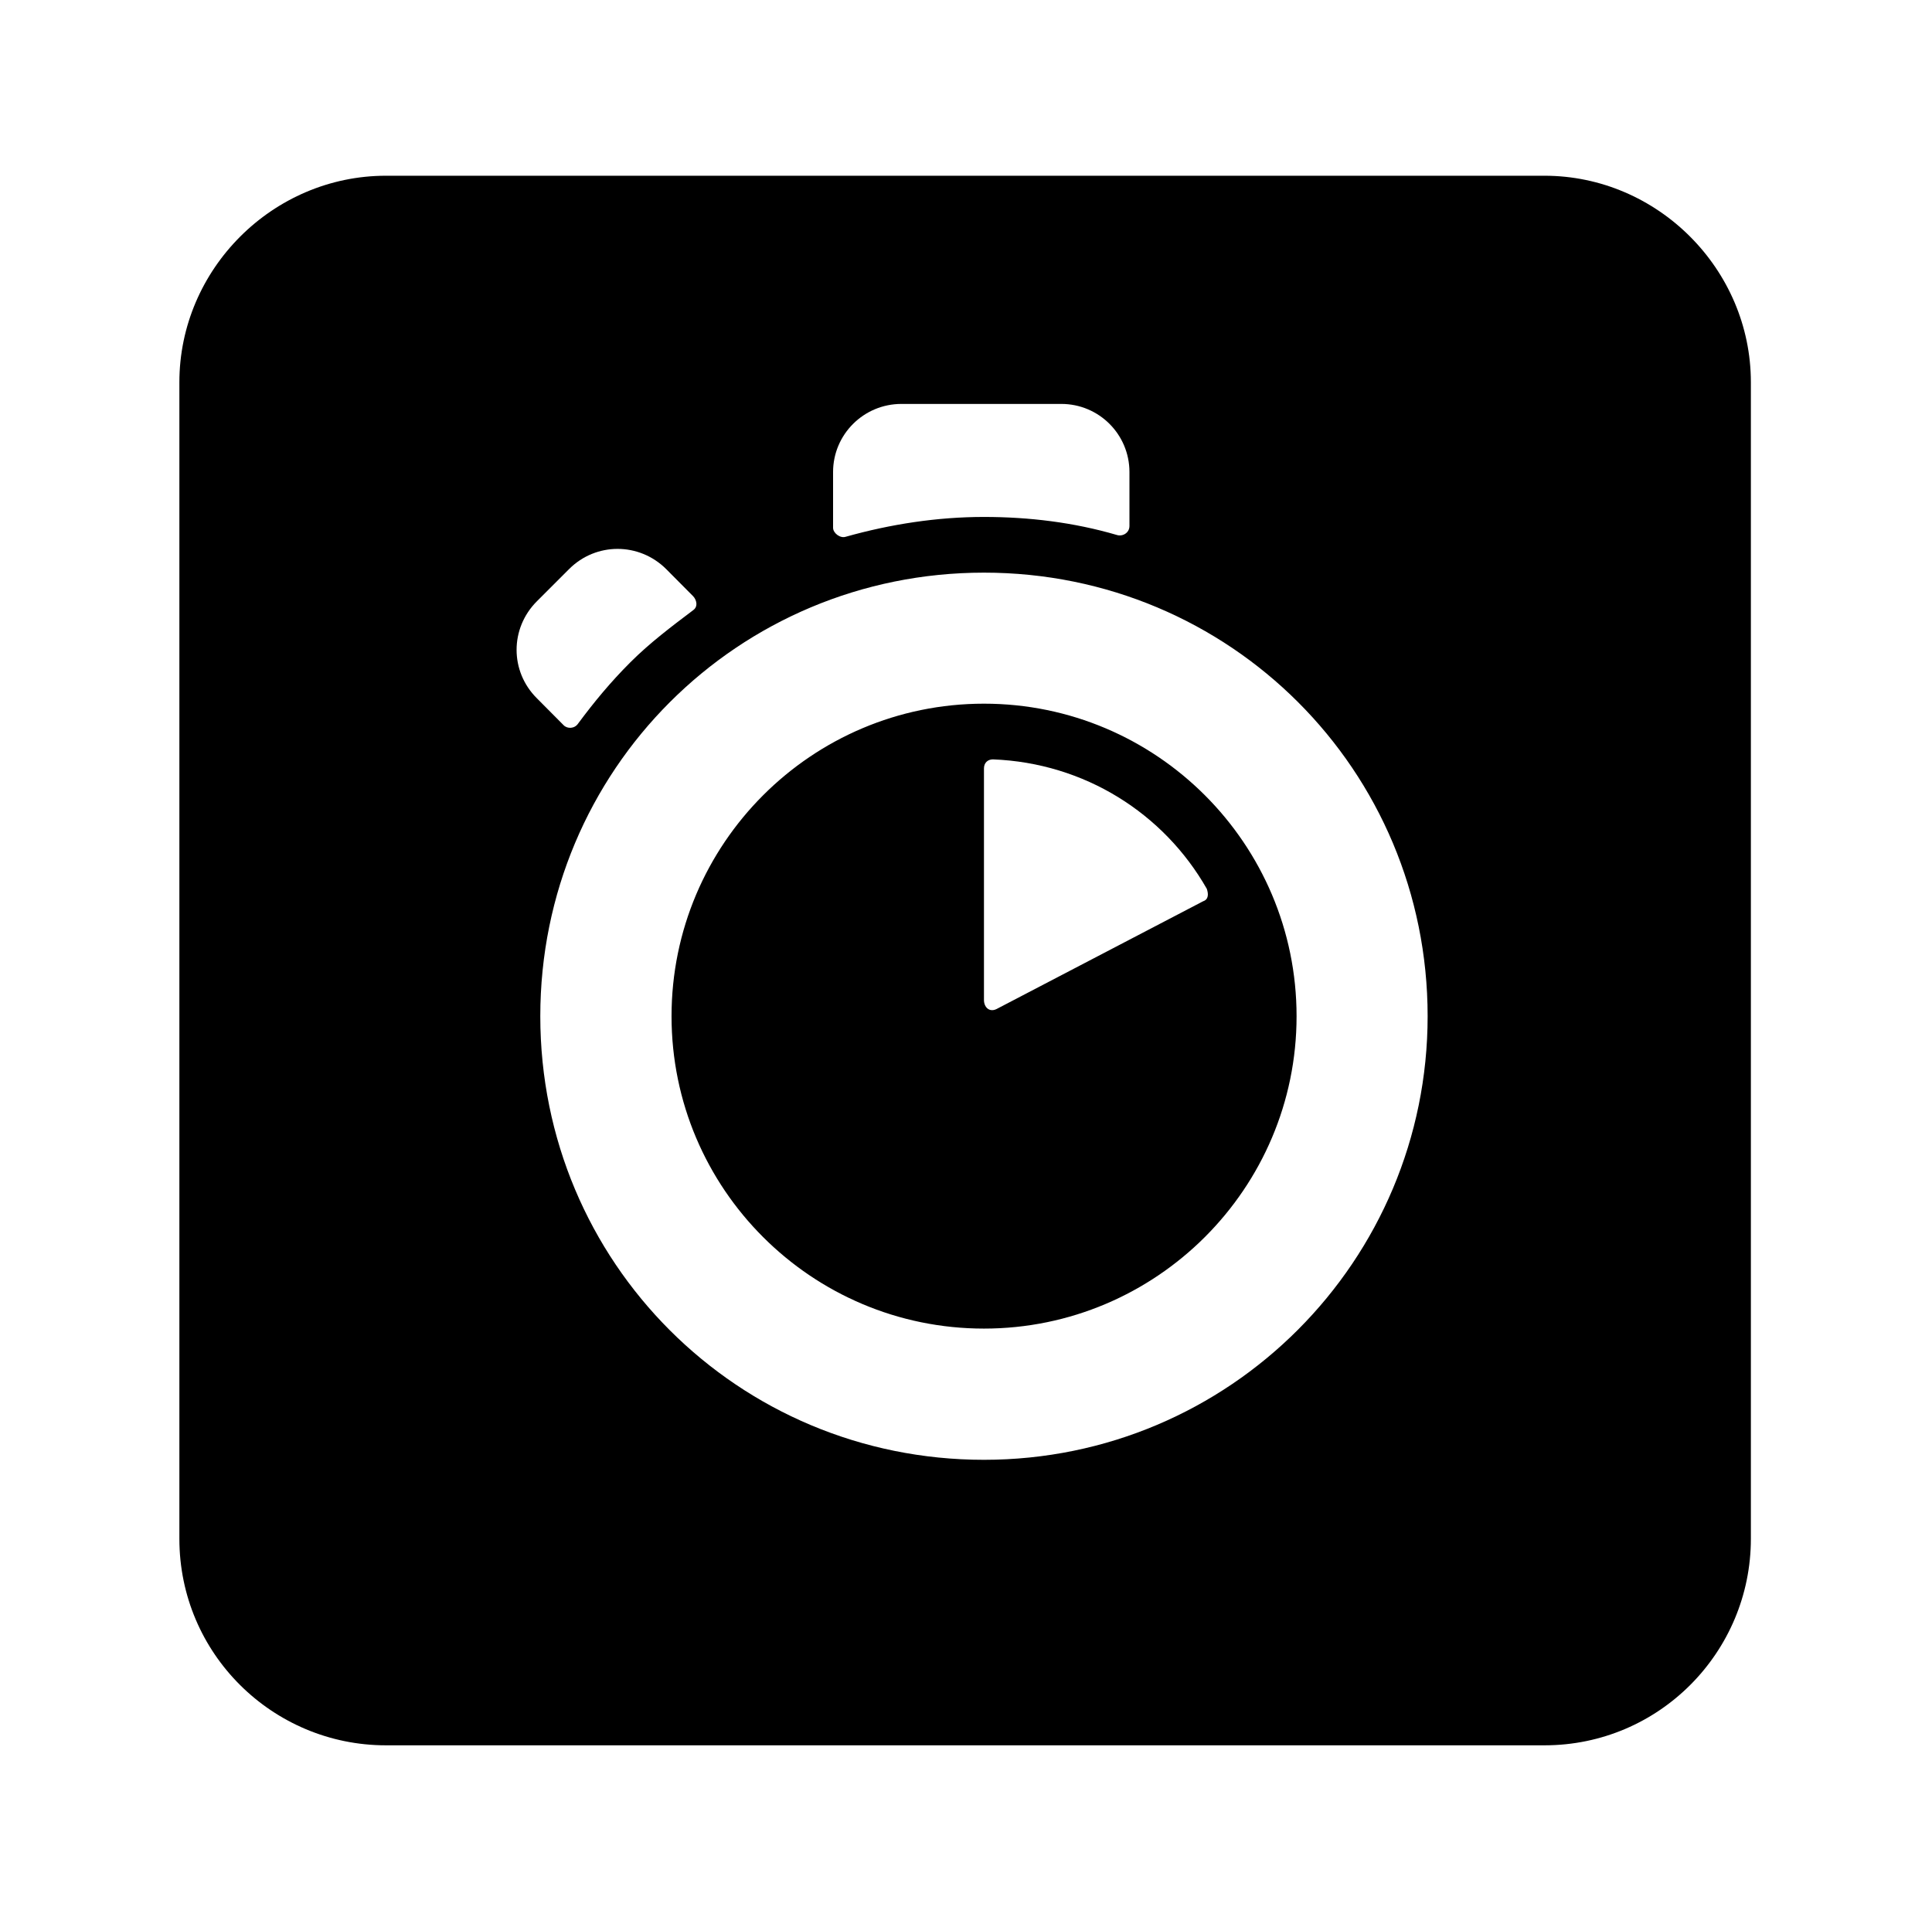
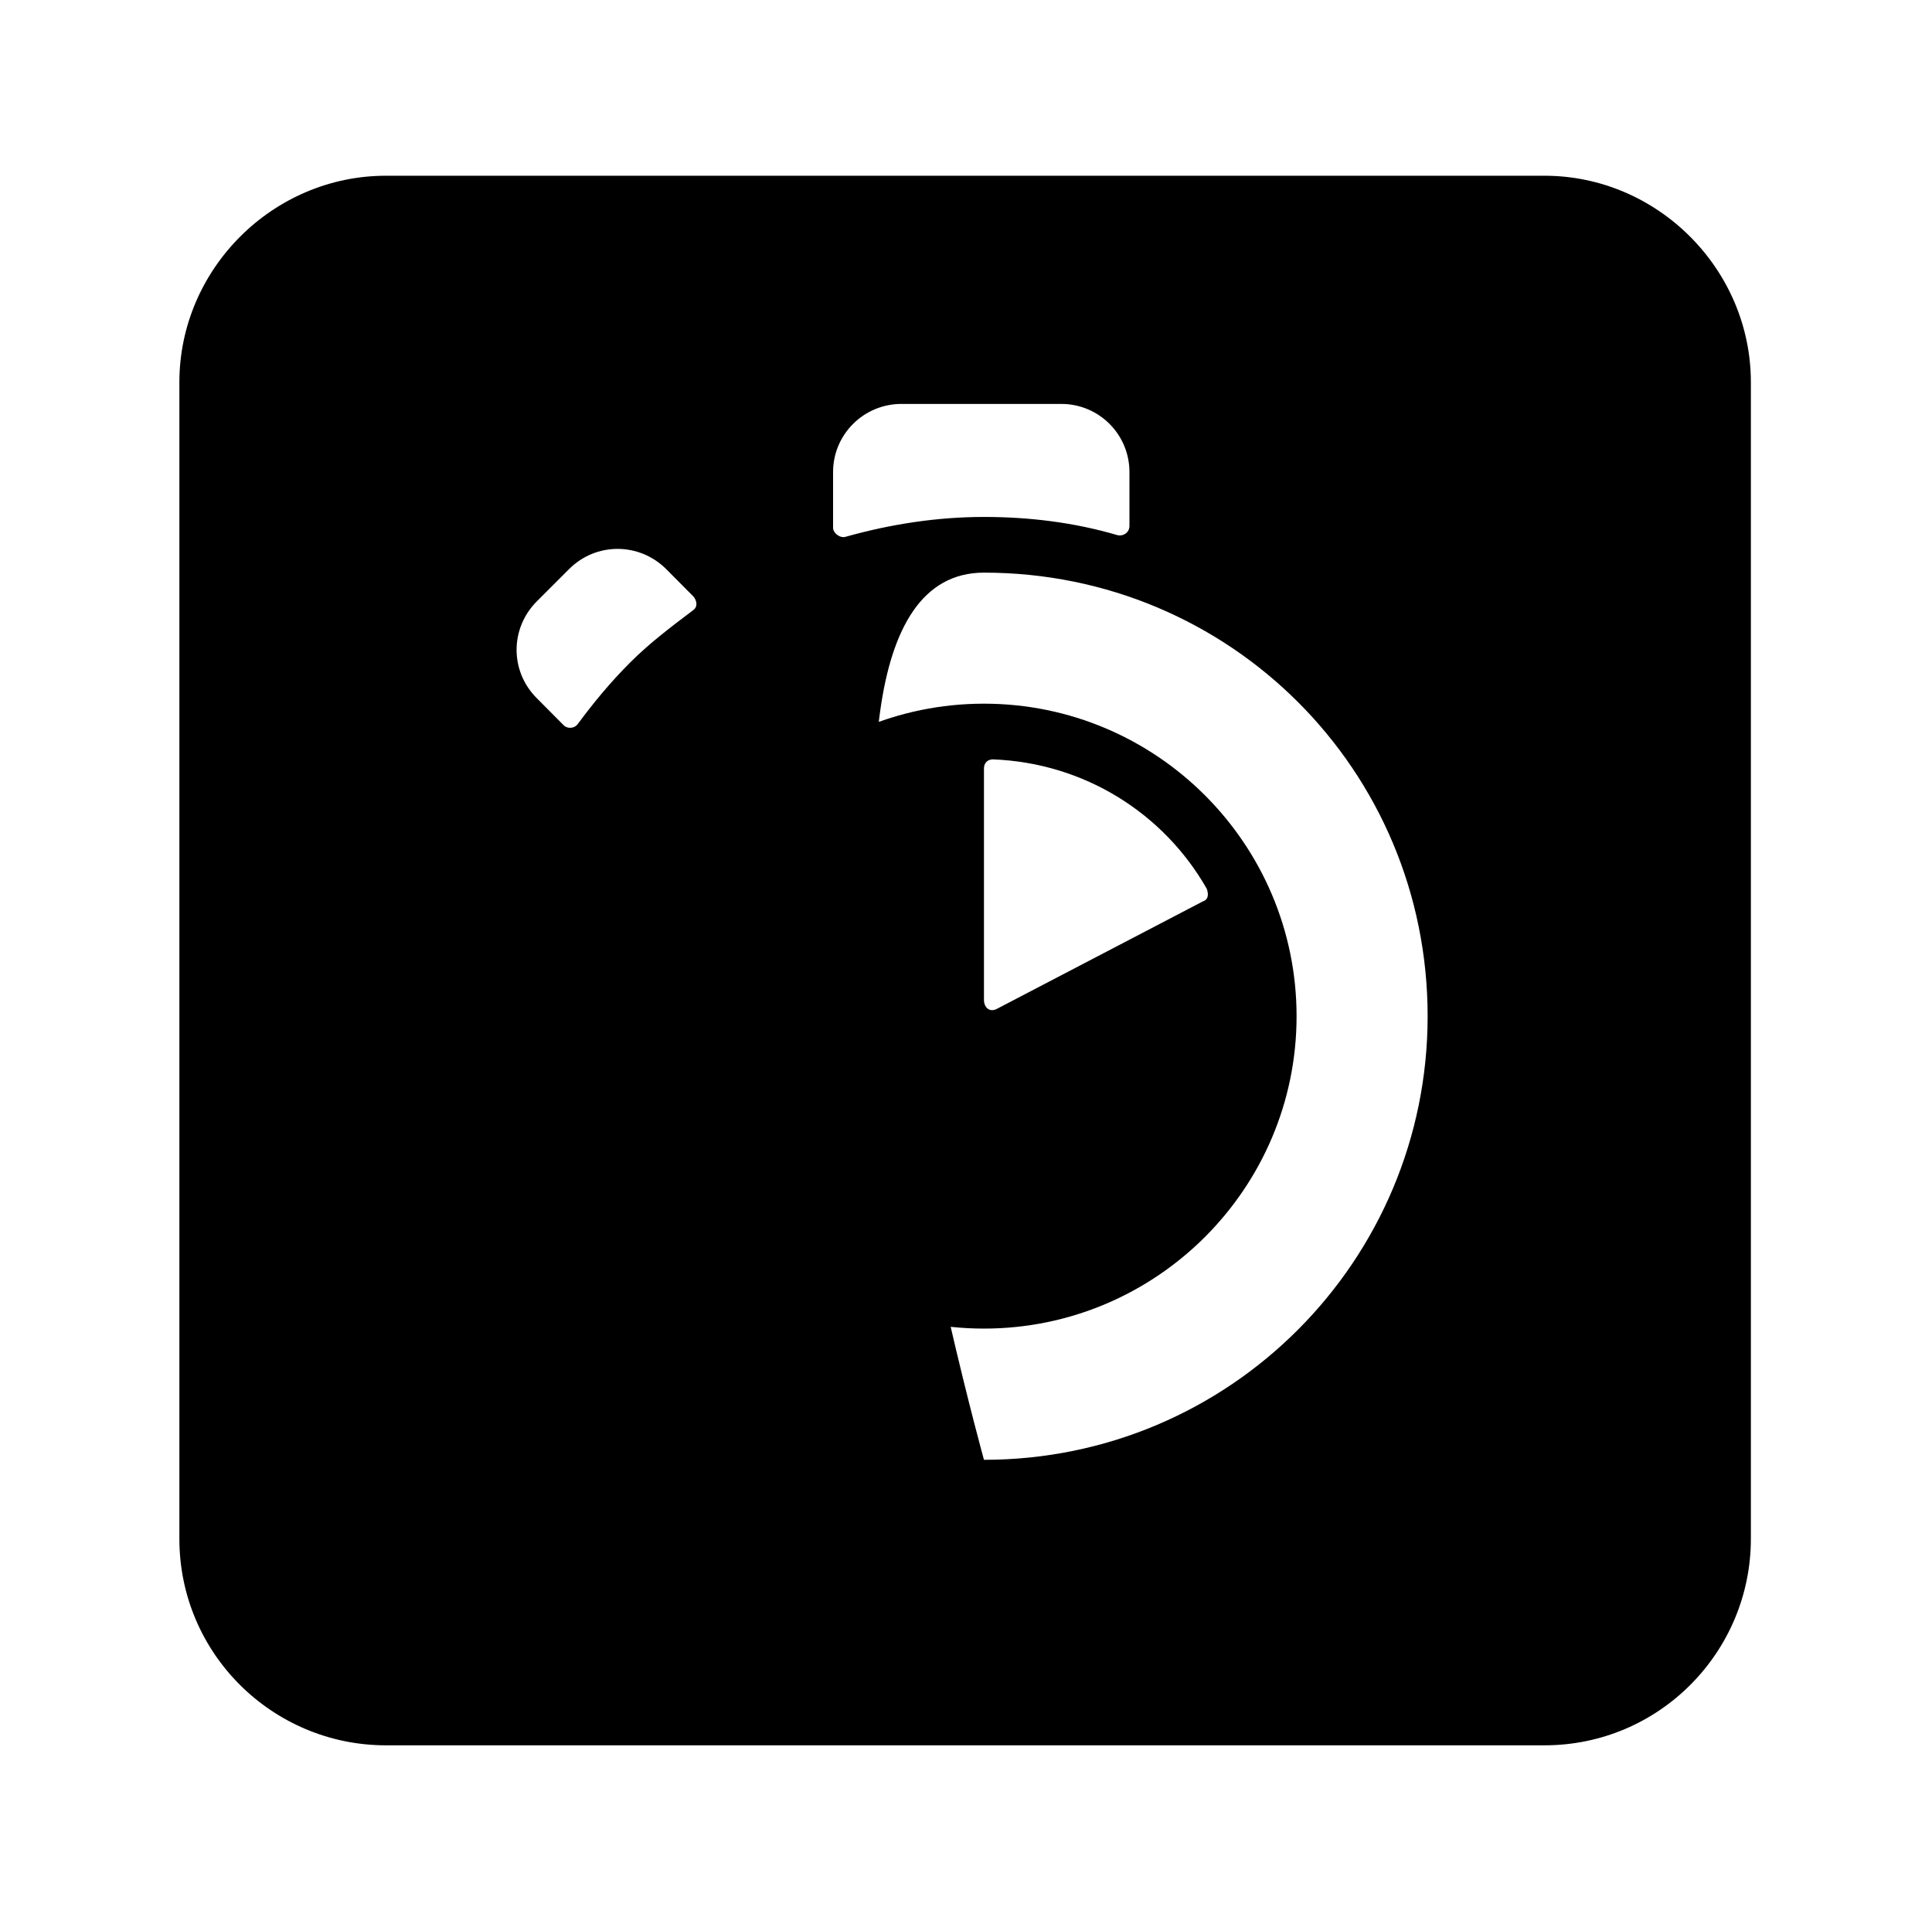
<svg xmlns="http://www.w3.org/2000/svg" xmlns:xlink="http://www.w3.org/1999/xlink" version="1.1" viewBox="-215.481 -215.481 32.075 32">
  <title>\faAlgolia</title>
  <desc Packages="" />
  <defs>
-     <path id="g0-8" d="M4.463-5.161C3.507-5.161 2.73-4.384 2.73-3.427S3.507-1.694 4.463-1.694S6.197-2.471 6.197-3.427S5.42-5.161 4.463-5.161ZM5.679-4.065L4.533-3.467C4.493-3.447 4.463-3.477 4.463-3.517V-4.802C4.463-4.832 4.483-4.852 4.513-4.852C5.021-4.832 5.46-4.553 5.699-4.134C5.709-4.105 5.709-4.075 5.679-4.065ZM7.572-8.09H1.146C.518-8.09 0-7.572 0-6.944V-.528C0 .11 .518 .618 1.146 .618H7.572C8.209 .618 8.717 .1 8.717-.528V-6.944C8.717-7.572 8.199-8.09 7.572-8.09ZM3.626-6.446C3.626-6.655 3.796-6.824 4.005-6.824H4.892C5.101-6.824 5.27-6.655 5.27-6.446V-6.147C5.27-6.107 5.23-6.087 5.2-6.097C4.961-6.167 4.712-6.197 4.463-6.197C4.204-6.197 3.945-6.157 3.696-6.087C3.666-6.077 3.626-6.107 3.626-6.137V-6.446ZM1.983-5.729L2.162-5.908C2.311-6.057 2.55-6.057 2.7-5.908L2.849-5.758C2.869-5.738 2.879-5.699 2.849-5.679C2.73-5.589 2.61-5.499 2.501-5.39S2.301-5.171 2.212-5.051C2.192-5.021 2.152-5.021 2.132-5.041L1.983-5.191C1.833-5.34 1.833-5.579 1.983-5.729ZM4.463-.966C3.098-.966 2.002-2.062 2.002-3.427S3.098-5.888 4.463-5.888S6.924-4.792 6.924-3.427C6.924-2.072 5.828-.966 4.463-.966Z" />
+     <path id="g0-8" d="M4.463-5.161C3.507-5.161 2.73-4.384 2.73-3.427S3.507-1.694 4.463-1.694S6.197-2.471 6.197-3.427S5.42-5.161 4.463-5.161ZM5.679-4.065L4.533-3.467C4.493-3.447 4.463-3.477 4.463-3.517V-4.802C4.463-4.832 4.483-4.852 4.513-4.852C5.021-4.832 5.46-4.553 5.699-4.134C5.709-4.105 5.709-4.075 5.679-4.065ZM7.572-8.09H1.146C.518-8.09 0-7.572 0-6.944V-.528C0 .11 .518 .618 1.146 .618H7.572C8.209 .618 8.717 .1 8.717-.528V-6.944C8.717-7.572 8.199-8.09 7.572-8.09ZM3.626-6.446C3.626-6.655 3.796-6.824 4.005-6.824H4.892C5.101-6.824 5.27-6.655 5.27-6.446V-6.147C5.27-6.107 5.23-6.087 5.2-6.097C4.961-6.167 4.712-6.197 4.463-6.197C4.204-6.197 3.945-6.157 3.696-6.087C3.666-6.077 3.626-6.107 3.626-6.137V-6.446ZM1.983-5.729L2.162-5.908C2.311-6.057 2.55-6.057 2.7-5.908L2.849-5.758C2.869-5.738 2.879-5.699 2.849-5.679C2.73-5.589 2.61-5.499 2.501-5.39S2.301-5.171 2.212-5.051C2.192-5.021 2.152-5.021 2.132-5.041L1.983-5.191C1.833-5.34 1.833-5.579 1.983-5.729ZM4.463-.966S3.098-5.888 4.463-5.888S6.924-4.792 6.924-3.427C6.924-2.072 5.828-.966 4.463-.966Z" />
  </defs>
  <g id="page1" transform="scale(2.993)">
    <use x="-71" y="-62.93" xlink:href="#g0-8" />
  </g>
</svg>